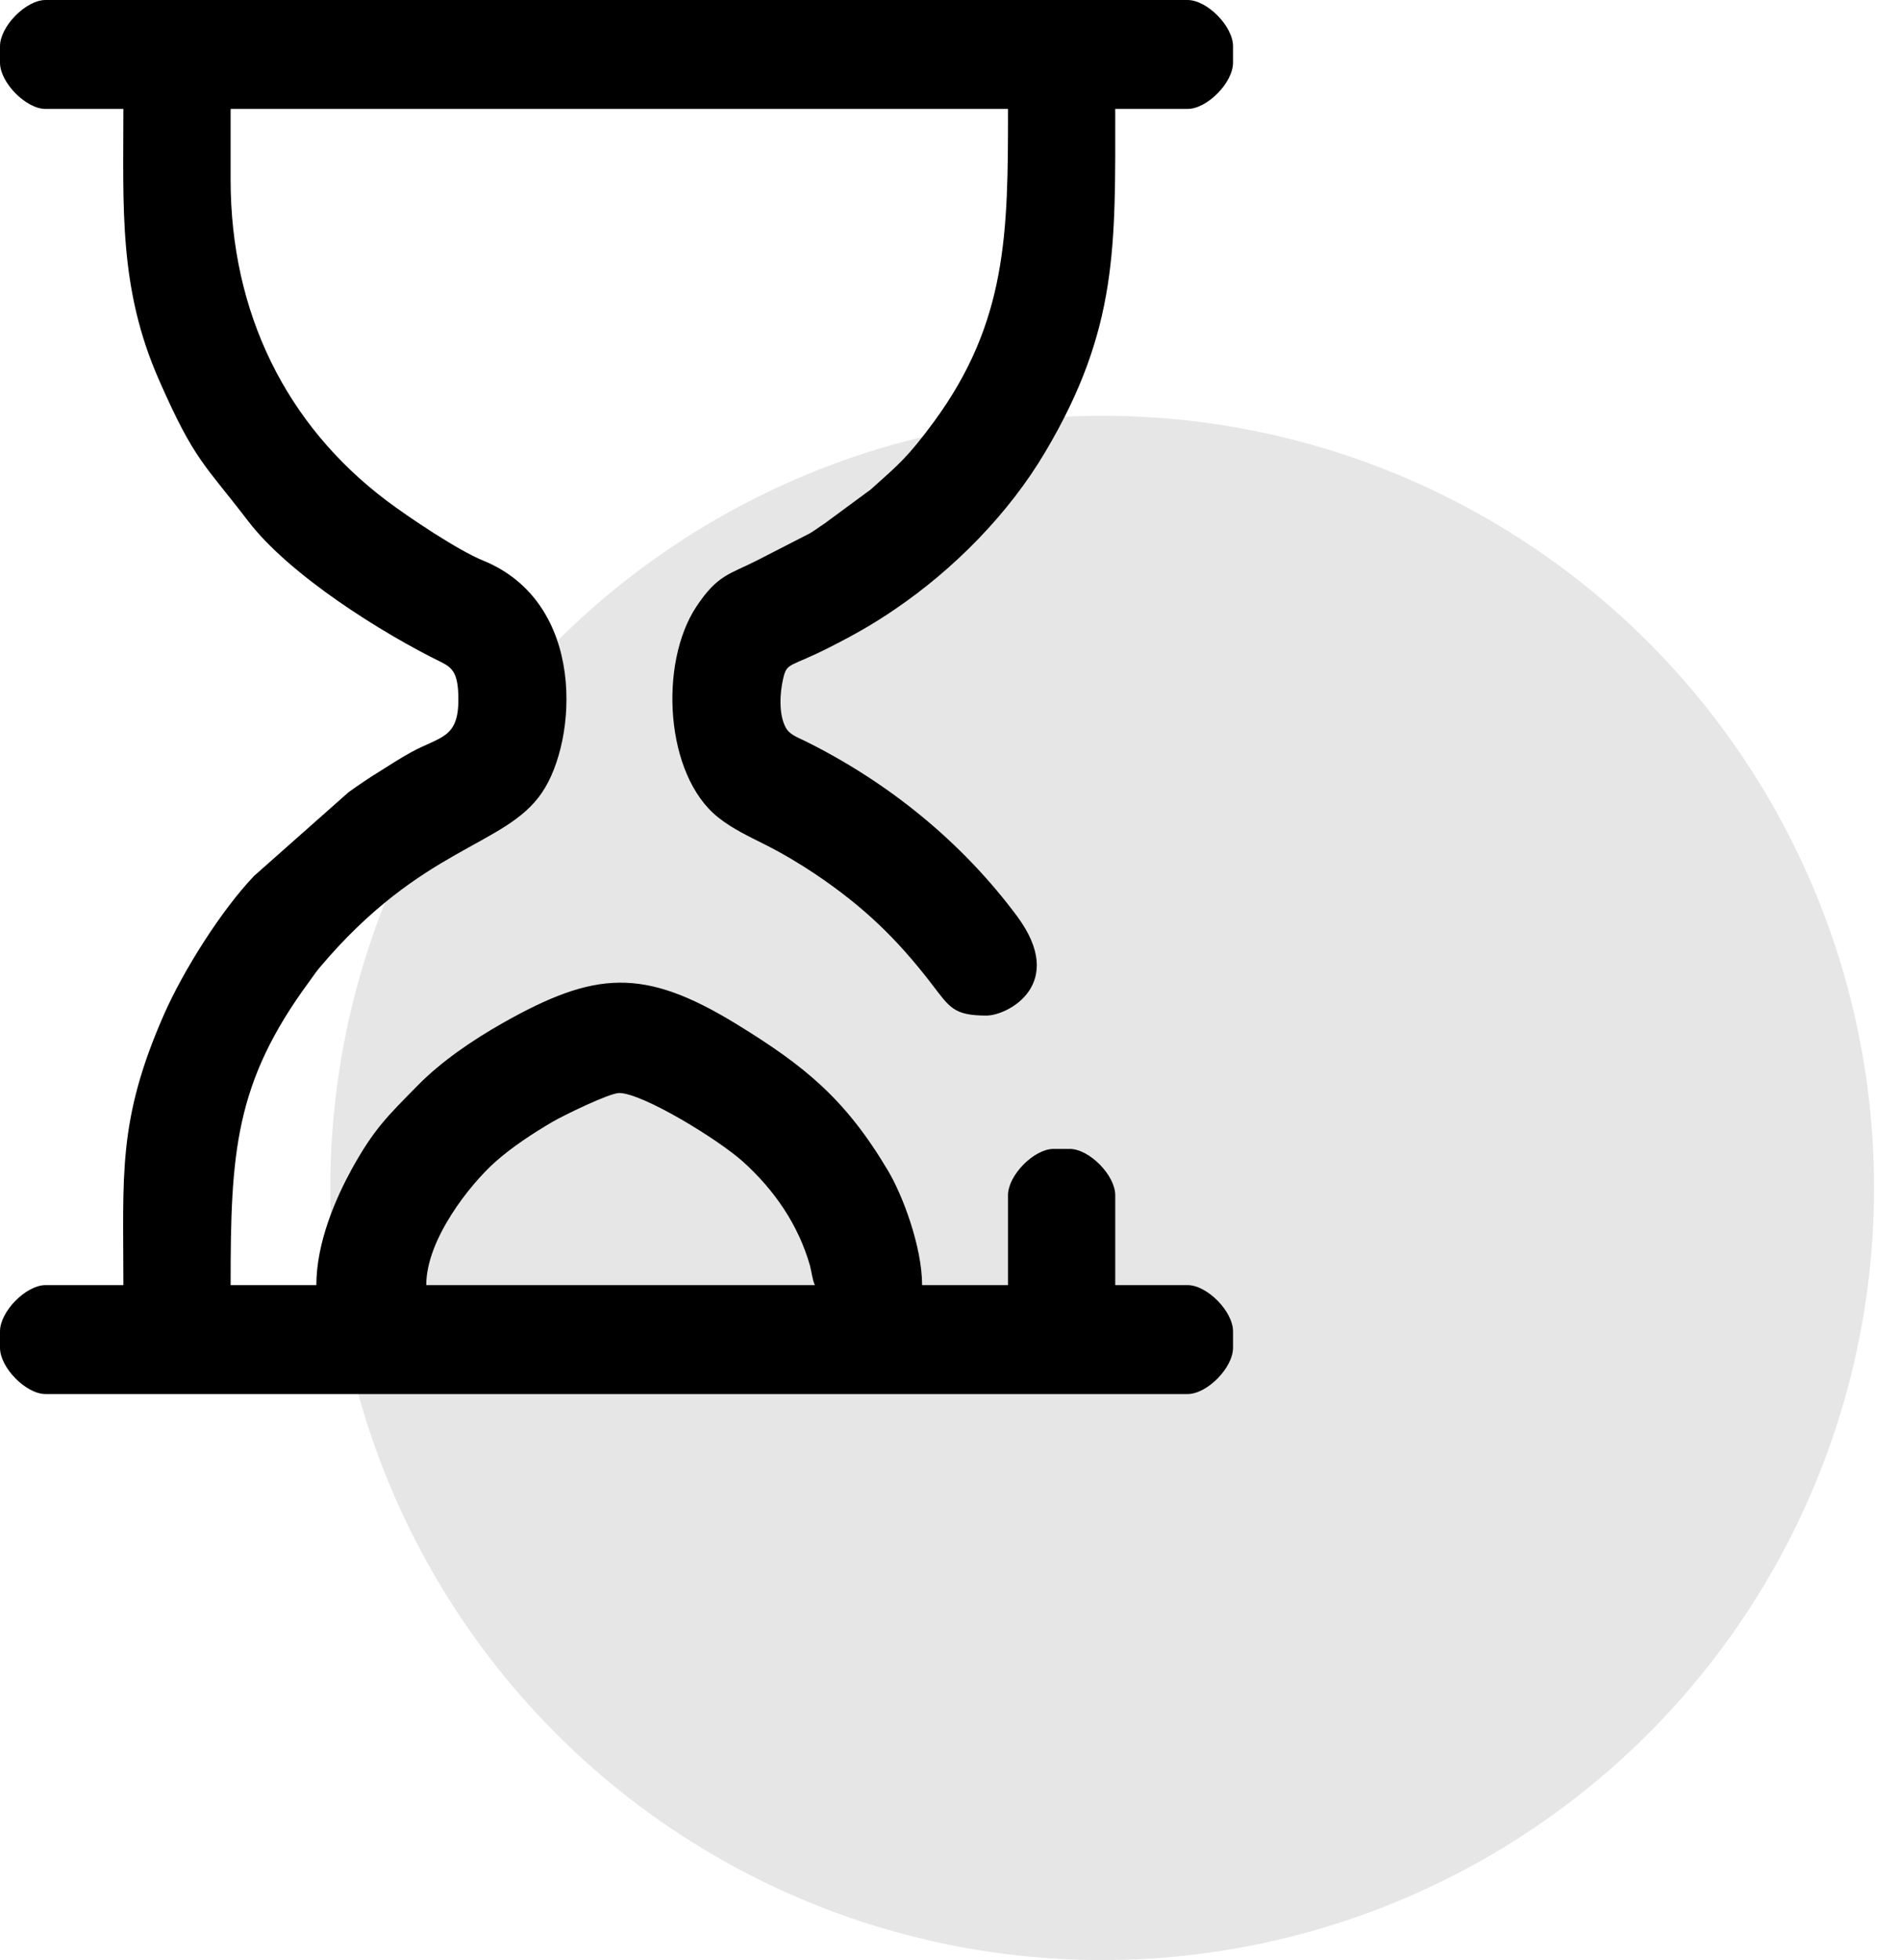
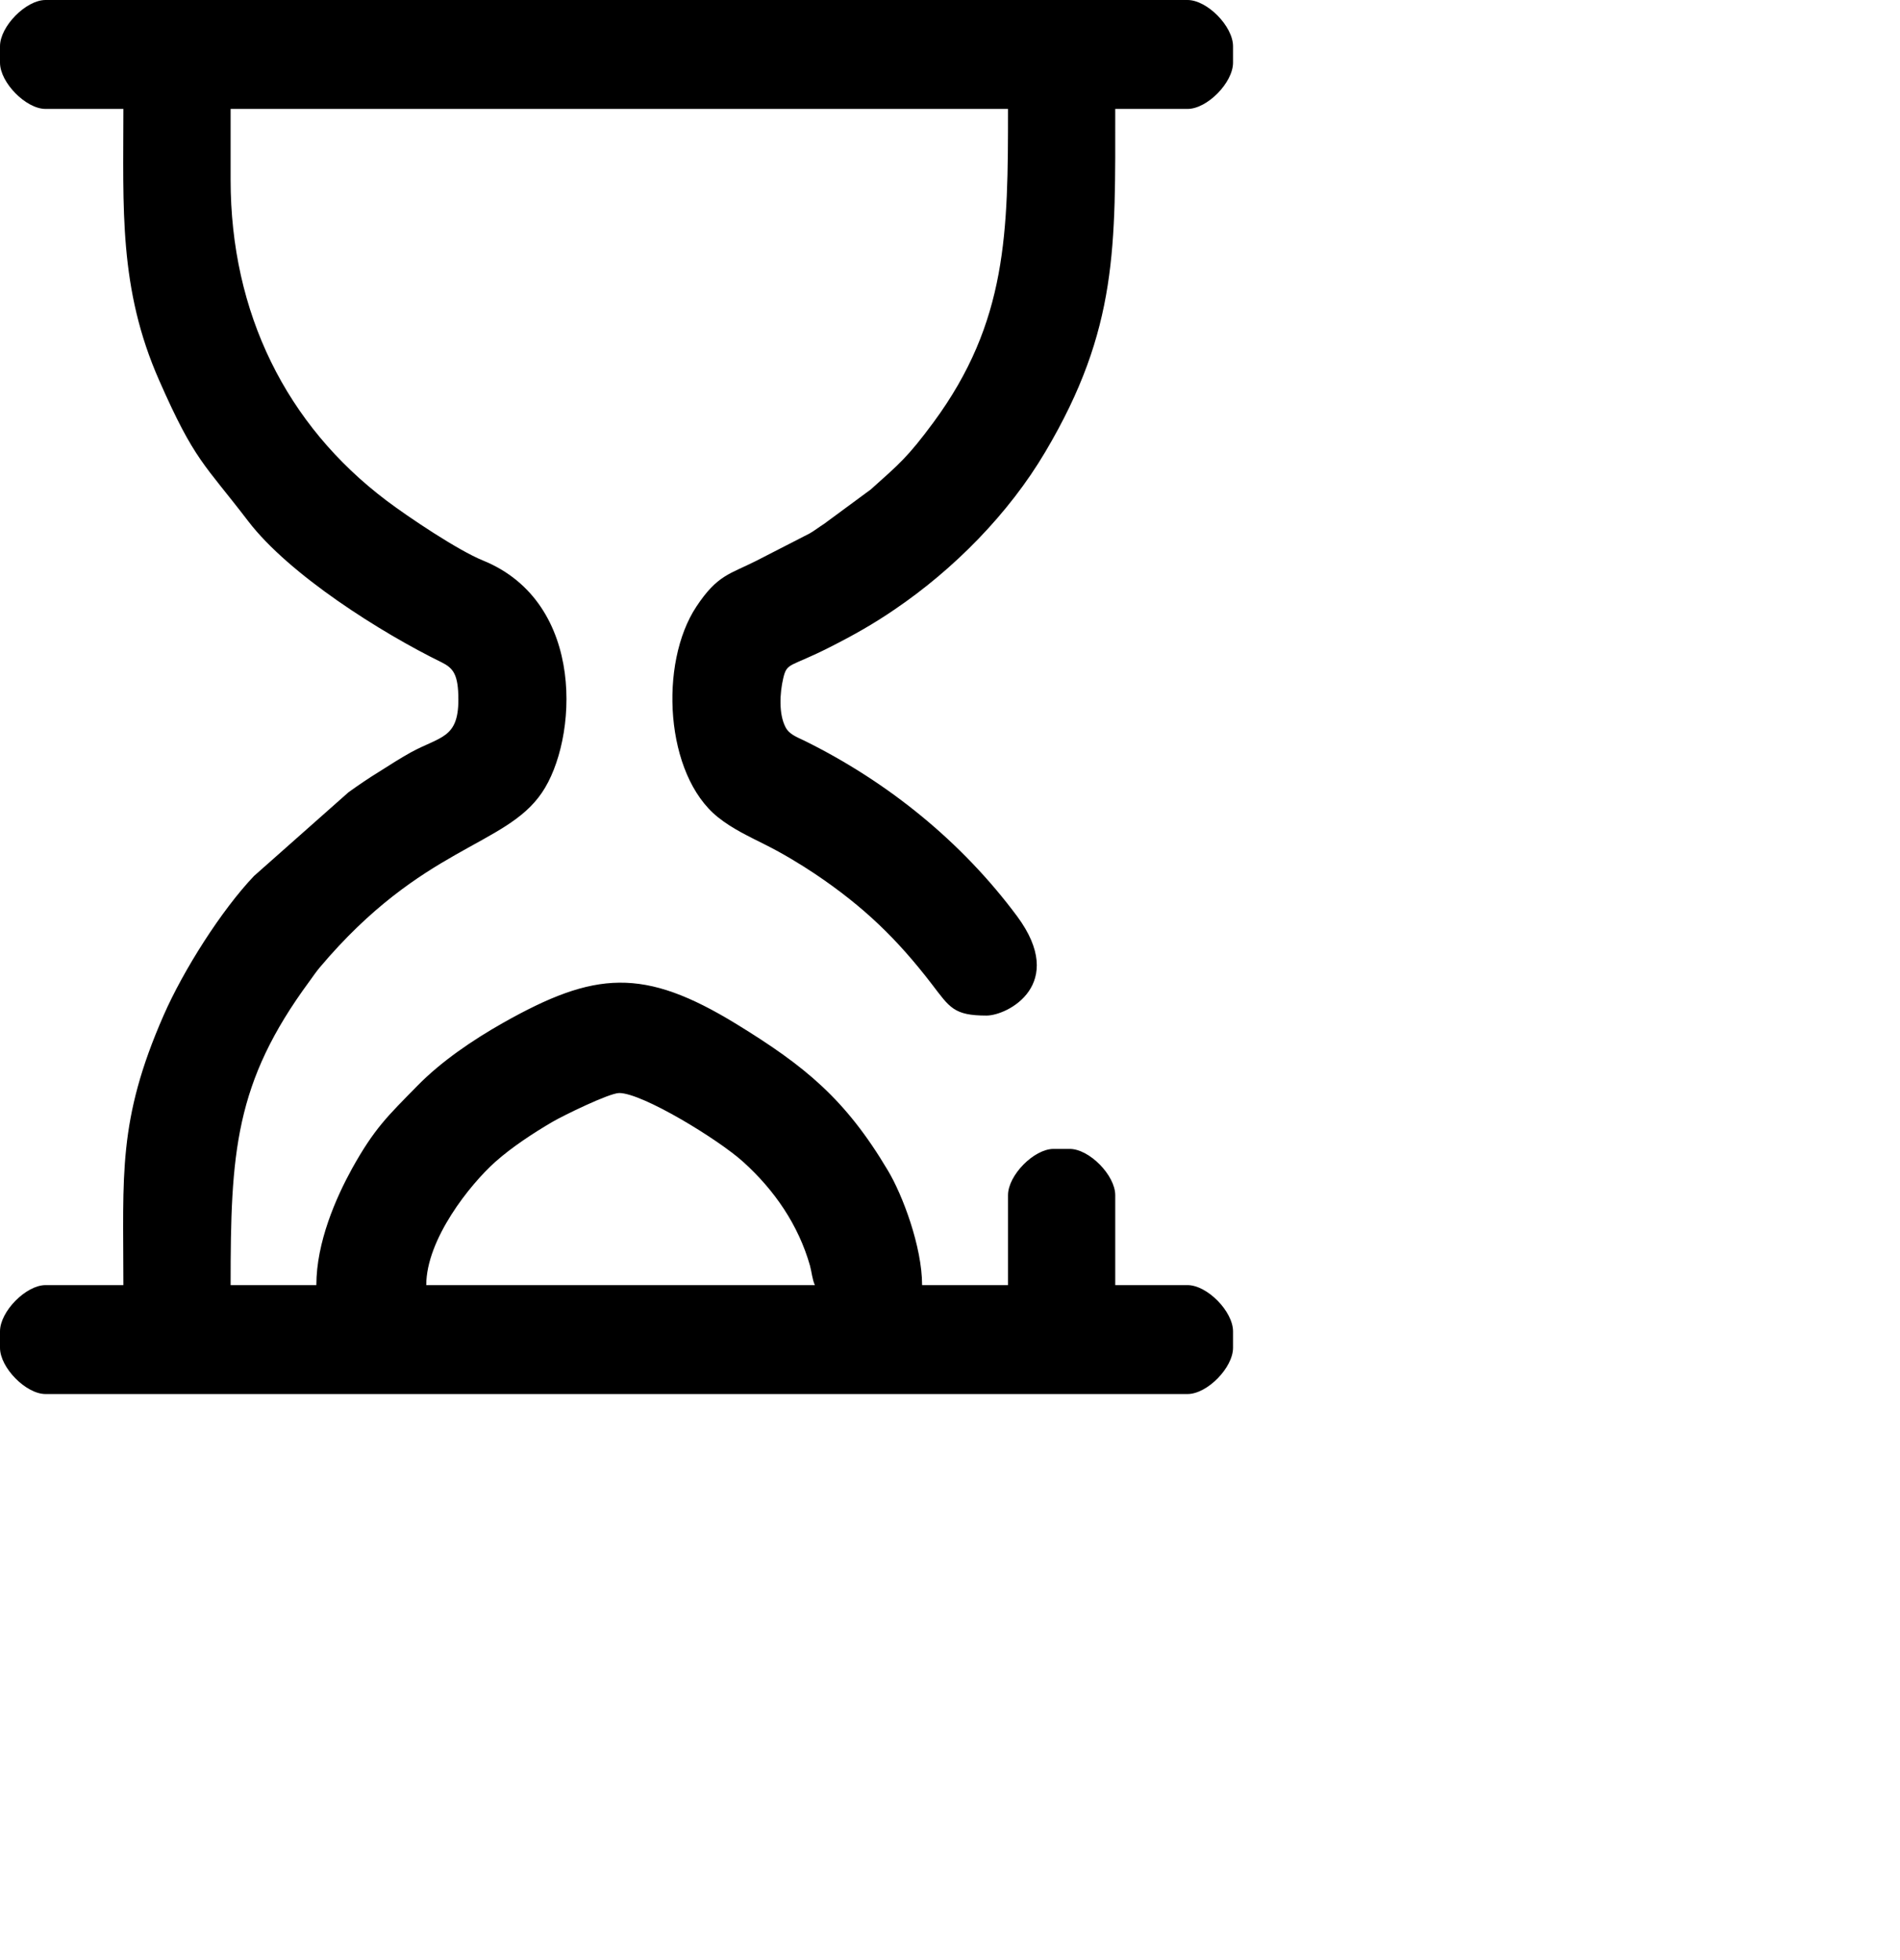
<svg xmlns="http://www.w3.org/2000/svg" width="32" height="33" viewBox="0 0 32 33" fill="none">
-   <circle cx="18.563" cy="20" r="13" fill="#E6E6E6" />
  <path fill-rule="evenodd" clip-rule="evenodd" d="M13.724 21.636H7.179C7.179 20.866 7.914 19.943 8.341 19.562C8.623 19.311 8.98 19.078 9.302 18.889C9.473 18.788 10.261 18.402 10.429 18.402C10.818 18.402 12.097 19.181 12.518 19.562C13.042 20.035 13.447 20.622 13.642 21.309C13.671 21.415 13.679 21.536 13.724 21.636V21.636ZM0 0.779V1.055C0 1.39 0.437 1.834 0.767 1.834H2.078C2.078 3.51 1.998 4.857 2.68 6.402C3.279 7.765 3.439 7.805 4.18 8.774C4.87 9.677 6.425 10.656 7.438 11.151C7.632 11.248 7.72 11.351 7.72 11.781C7.72 12.433 7.414 12.398 6.923 12.665C6.732 12.771 6.574 12.874 6.385 12.993C6.204 13.104 6.031 13.223 5.869 13.339L4.278 14.748C3.732 15.321 3.09 16.33 2.754 17.098C1.979 18.867 2.078 19.778 2.078 21.636H0.767C0.437 21.636 0 22.08 0 22.415V22.691C0 23.026 0.437 23.47 0.767 23.47H20C20.333 23.47 20.767 23.026 20.767 22.691V22.415C20.767 22.08 20.333 21.636 20 21.636H18.783V20.122C18.783 19.787 18.346 19.343 18.016 19.343H17.744C17.414 19.343 16.977 19.787 16.977 20.122V21.636H15.53C15.53 20.99 15.2 20.114 14.952 19.703C14.238 18.502 13.554 17.947 12.408 17.244C10.837 16.281 10.019 16.349 8.474 17.22C7.957 17.512 7.43 17.872 7.033 18.277C6.526 18.794 6.308 18.994 5.927 19.678C5.661 20.162 5.328 20.912 5.328 21.636H3.884C3.884 19.41 3.951 18.231 5.211 16.522C5.274 16.436 5.322 16.363 5.386 16.287C7.11 14.242 8.508 14.258 9.126 13.347C9.726 12.471 9.886 10.148 8.133 9.436C7.717 9.268 6.873 8.703 6.508 8.427C4.824 7.156 3.884 5.271 3.884 3.026V1.834H16.977C16.977 3.903 16.971 5.417 15.72 7.113C15.285 7.7 15.149 7.808 14.665 8.241L13.879 8.82C13.786 8.879 13.716 8.936 13.634 8.982L12.733 9.444C12.294 9.666 12.083 9.677 11.729 10.212C11.095 11.167 11.199 13.044 12.091 13.758C12.334 13.953 12.603 14.077 12.898 14.226C13.189 14.372 13.474 14.545 13.727 14.713C14.547 15.264 15.109 15.808 15.693 16.568C15.996 16.963 16.063 17.098 16.614 17.098C16.974 17.098 17.978 16.571 17.131 15.427C16.194 14.166 14.947 13.16 13.543 12.468C13.421 12.409 13.29 12.363 13.229 12.241C13.114 12.019 13.133 11.67 13.191 11.421C13.255 11.145 13.301 11.24 13.98 10.894C14.387 10.688 14.71 10.505 15.072 10.258C16.063 9.585 16.99 8.649 17.605 7.608C18.836 5.534 18.783 4.135 18.783 1.834H20C20.333 1.834 20.767 1.39 20.767 1.055V0.779C20.767 0.444 20.333 0 20 0H0.767C0.437 0 0 0.444 0 0.779H0Z" fill="black" />
</svg>